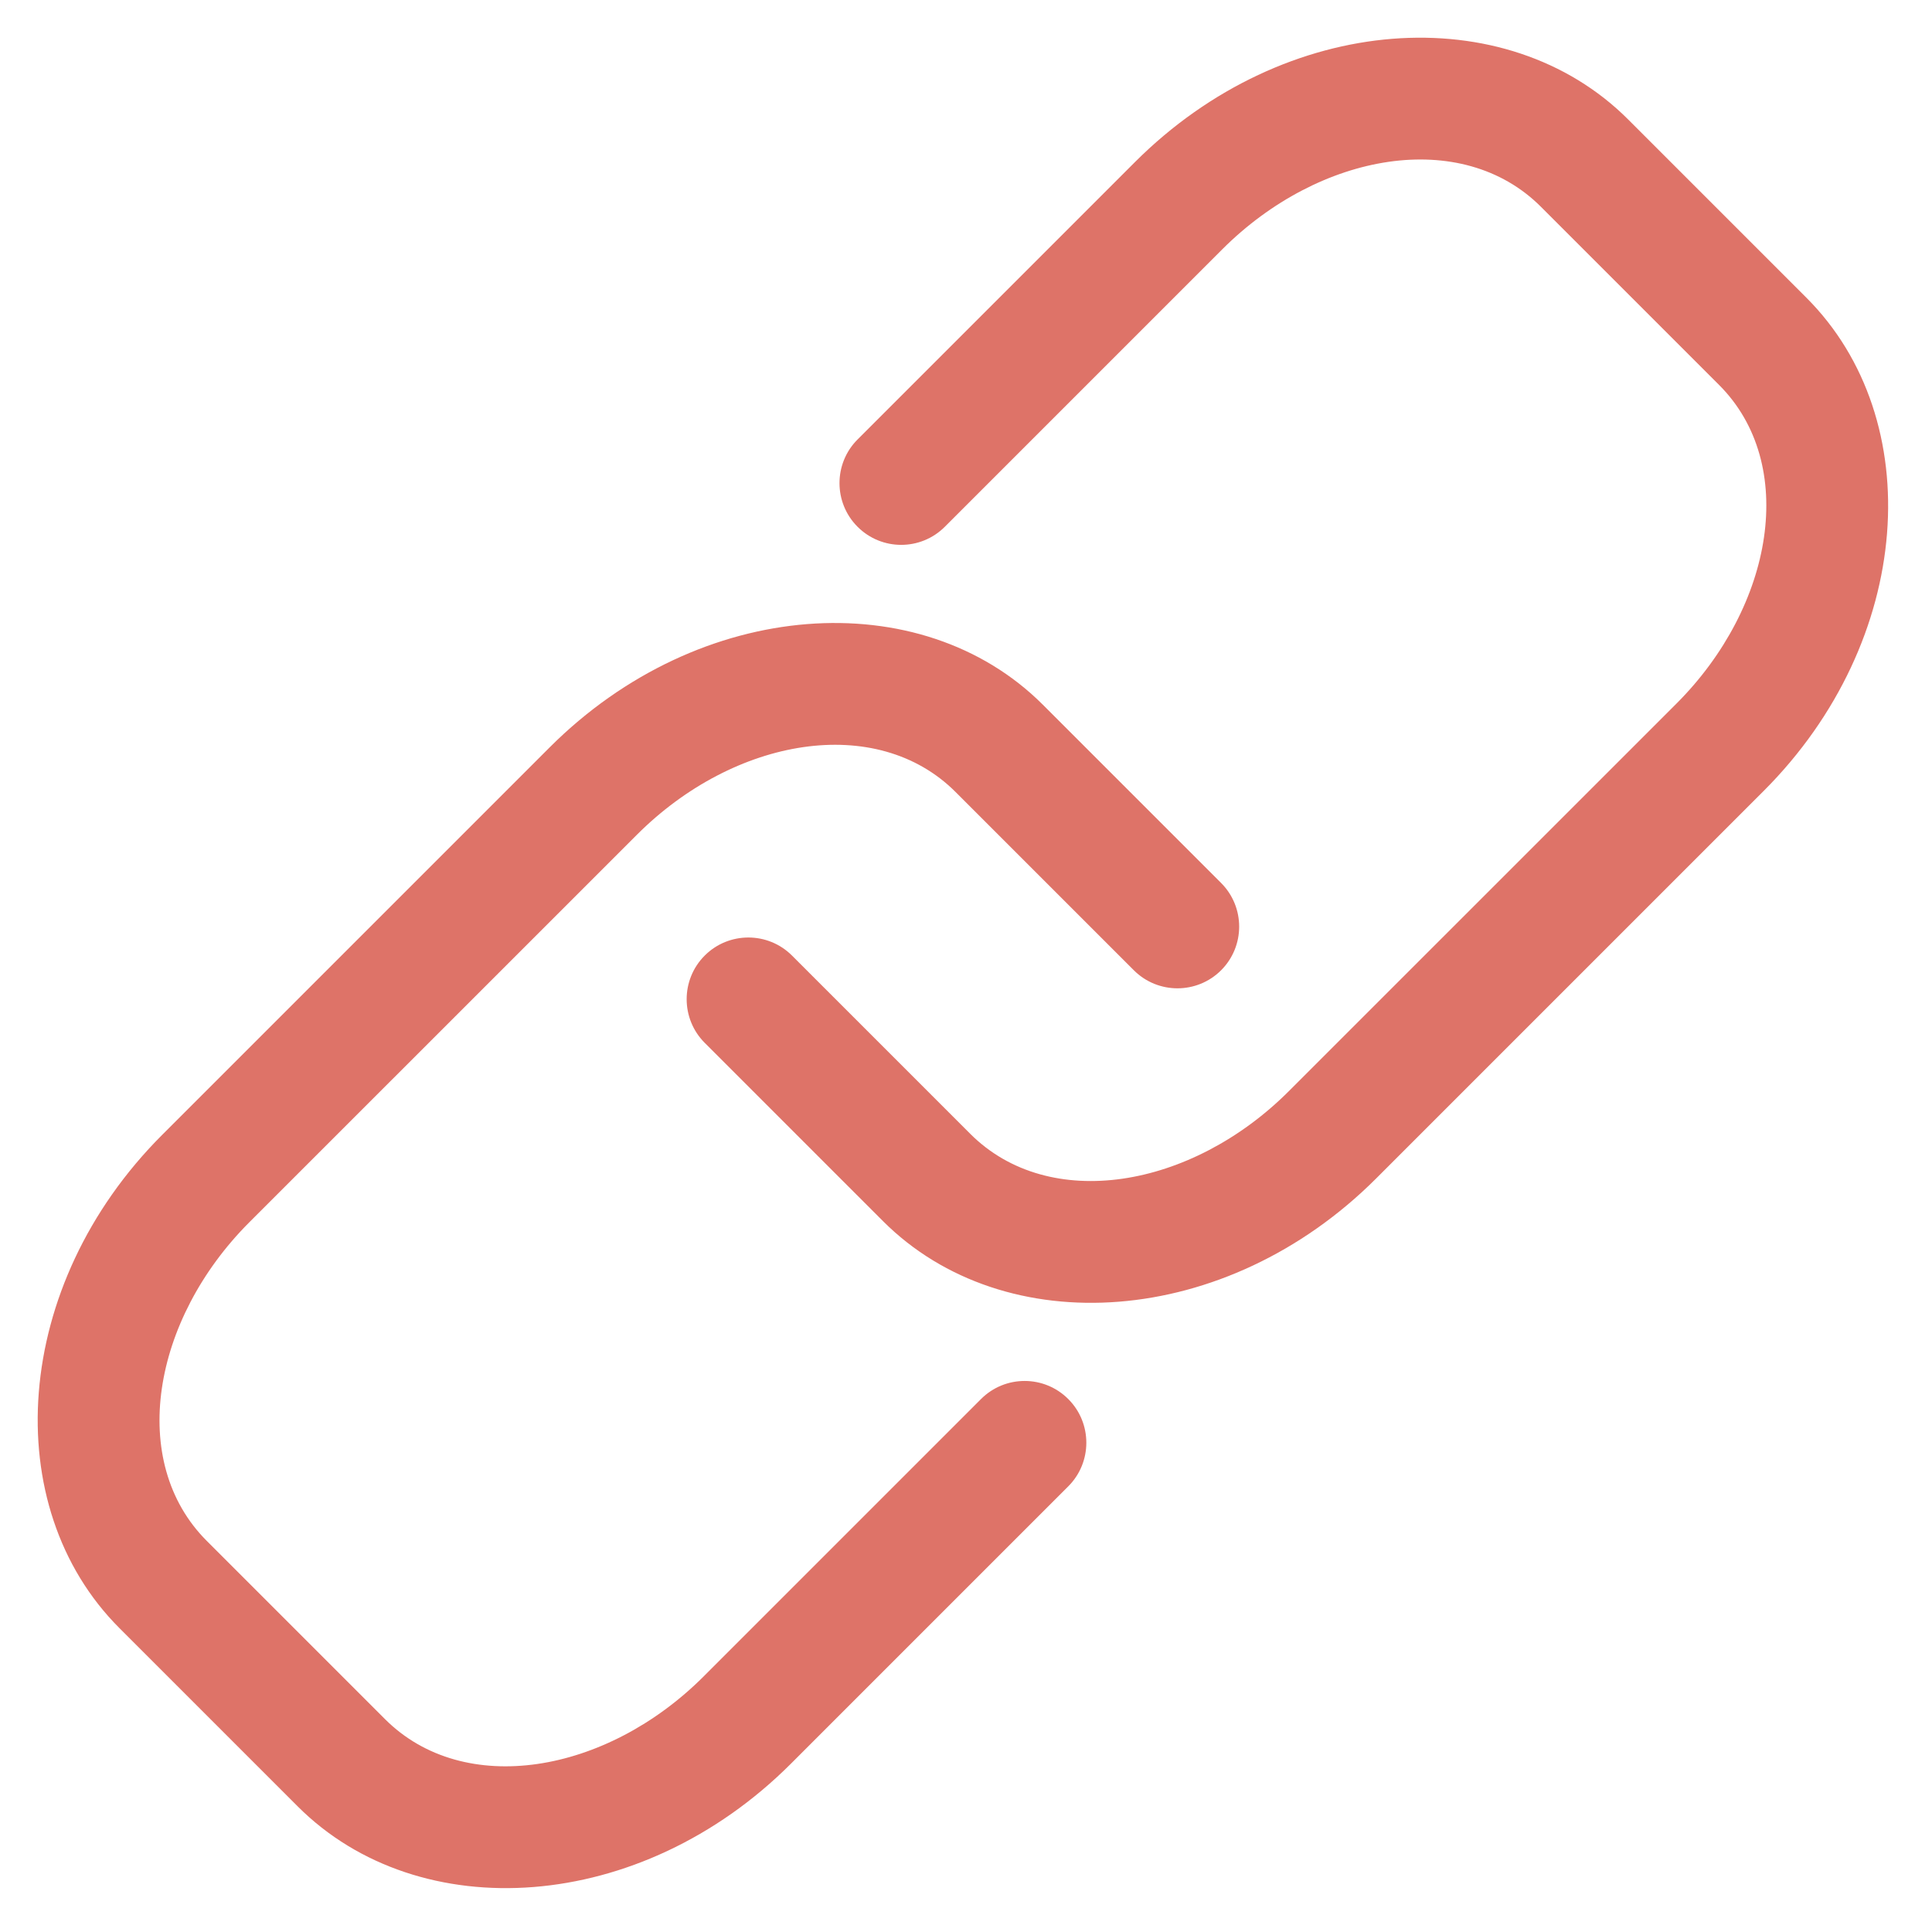
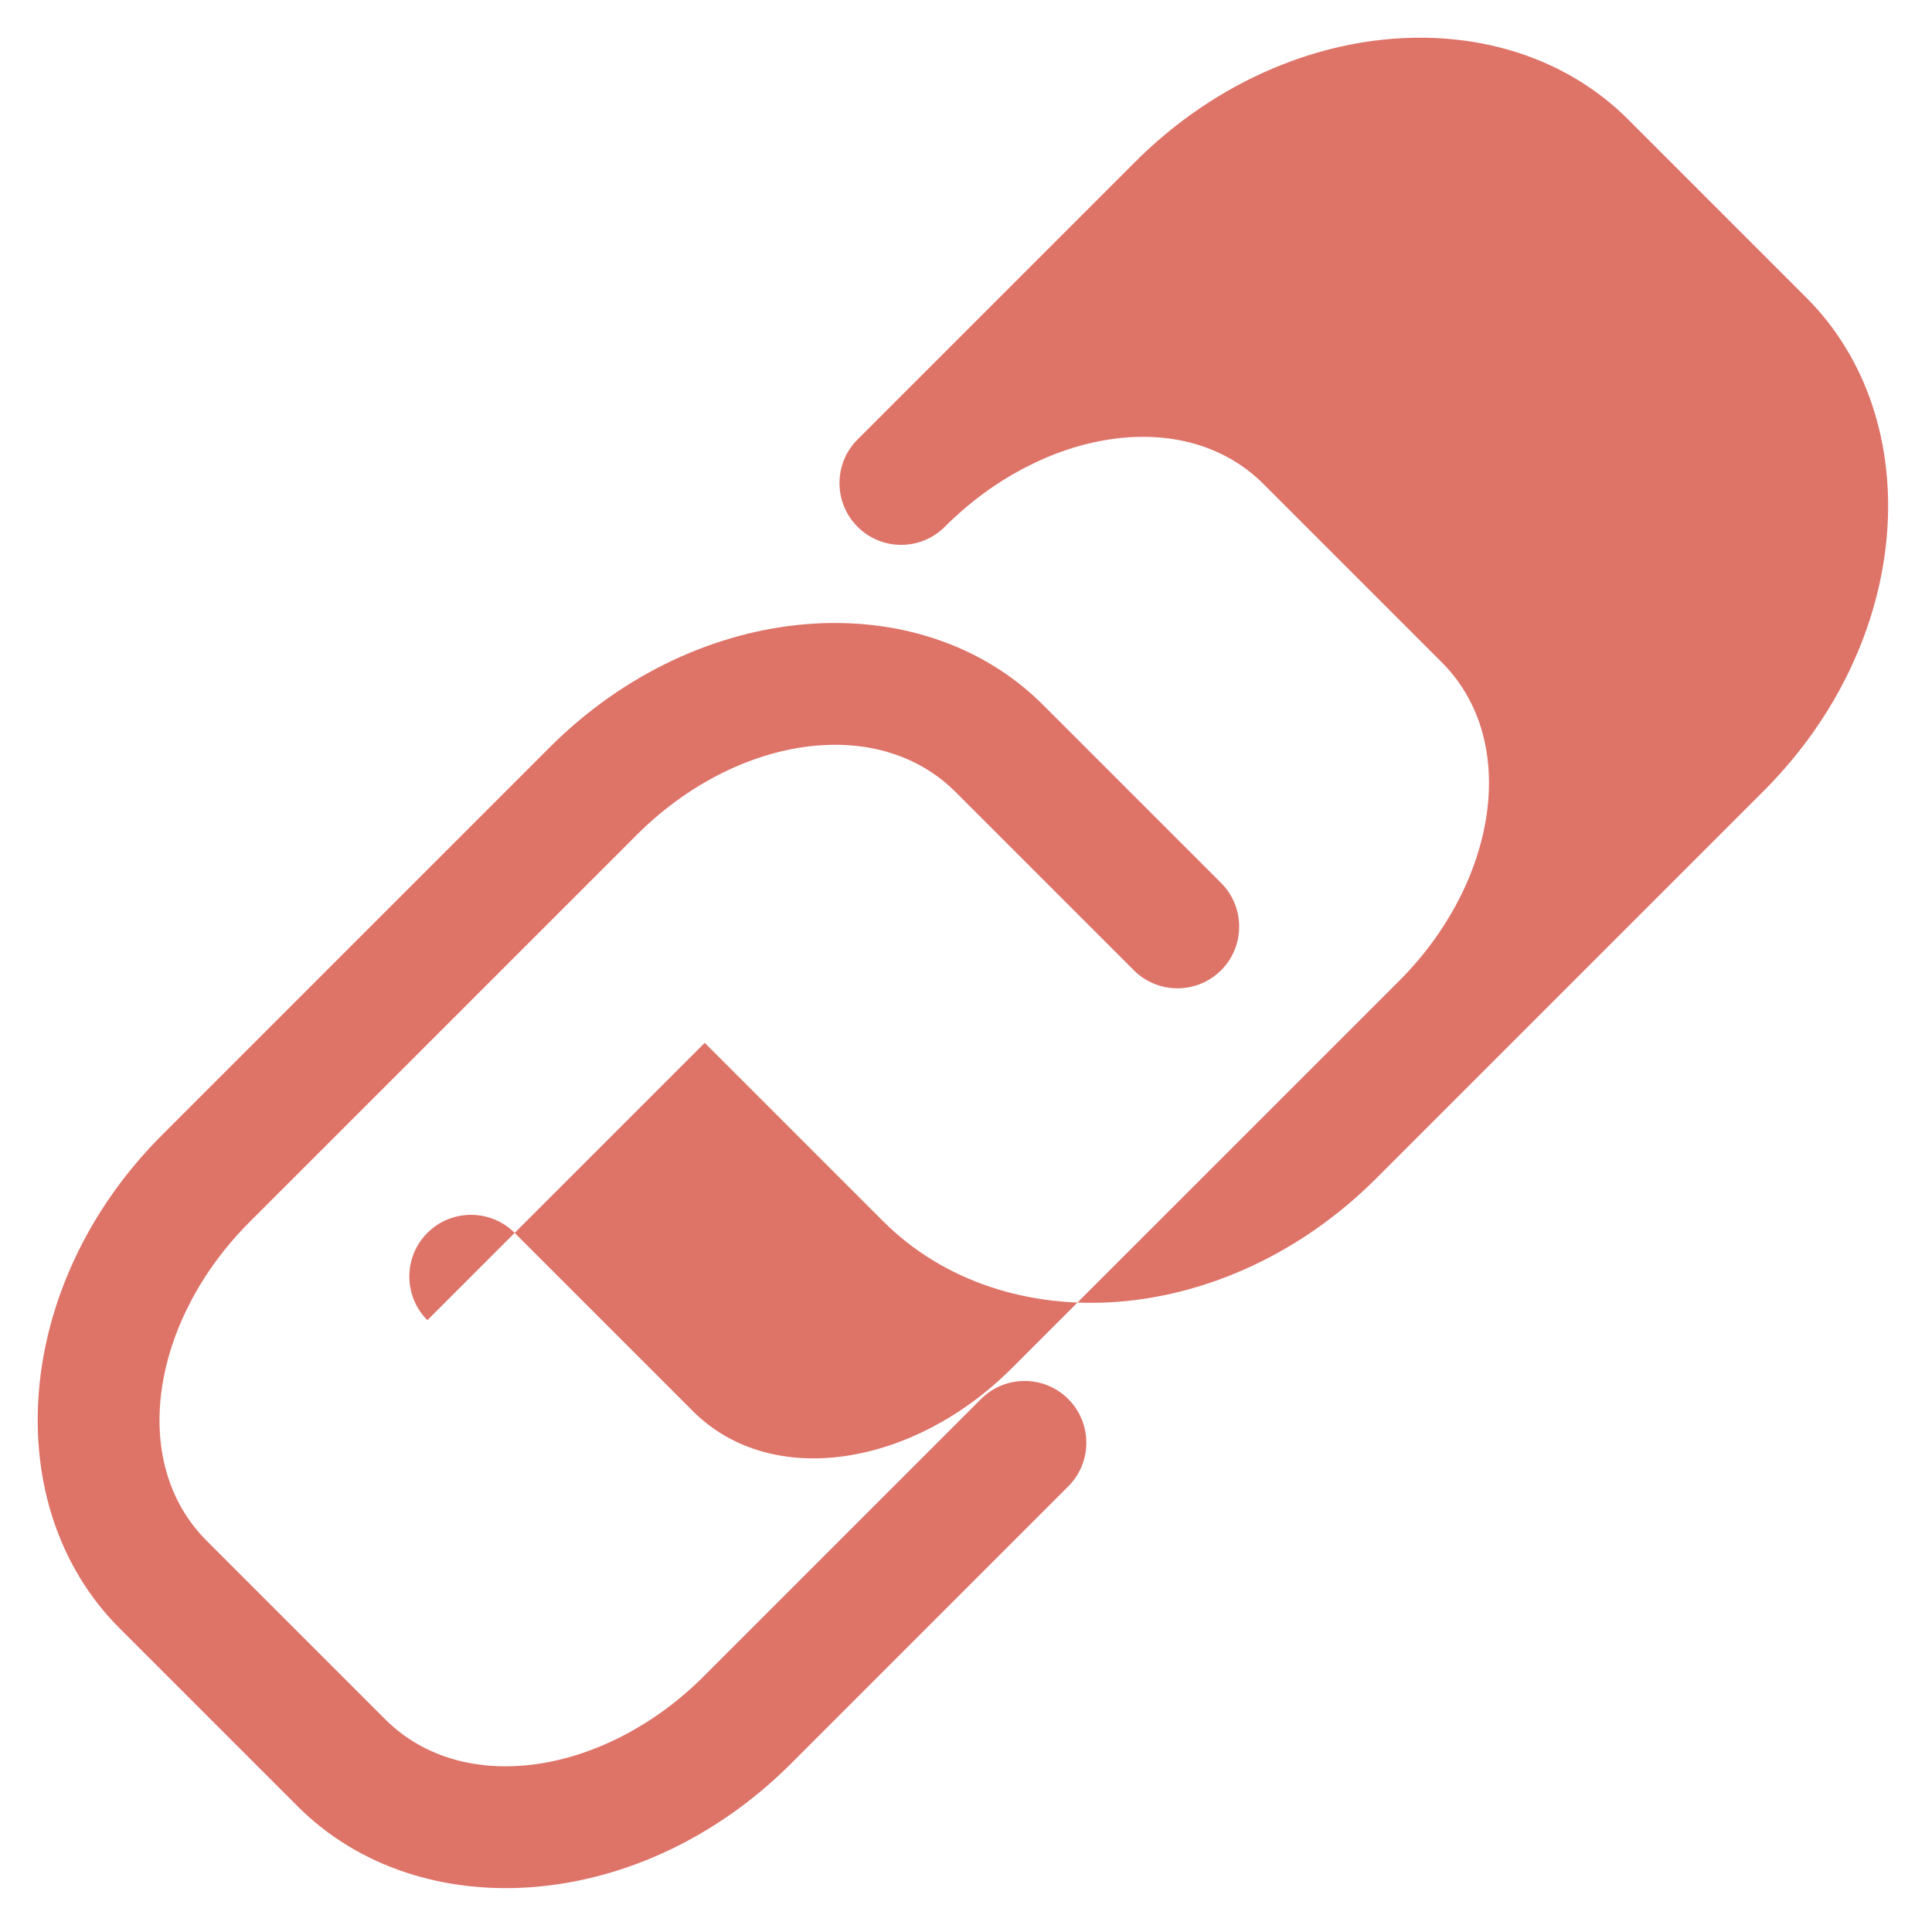
<svg xmlns="http://www.w3.org/2000/svg" clip-rule="evenodd" fill="#de7368" fill-rule="evenodd" height="31.3" preserveAspectRatio="xMidYMid meet" stroke-linejoin="round" stroke-miterlimit="2" version="1" viewBox="0.4 0.4 31.3 31.3" width="31.3" zoomAndPan="magnify">
  <g id="change1_1">
-     <path d="M20.183,14.705c-0.93,-0.93 -1.958,-1.958 -2.888,-2.888c-1.971,-1.971 -5.557,-1.742 -7.991,0.692c-1.945,1.945 -4.332,4.332 -6.277,6.277c-2.435,2.435 -2.663,6.02 -0.692,7.991c0.93,0.93 1.958,1.958 2.888,2.888c1.971,1.971 5.556,1.743 7.991,-0.692c1.38,-1.38 2.983,-2.983 4.493,-4.493c0.39,-0.39 0.39,-1.024 -0,-1.414c-0.39,-0.391 -1.024,-0.391 -1.414,-0c-1.51,1.509 -3.113,3.113 -4.493,4.493c-1.581,1.581 -3.883,1.972 -5.163,0.692c-0,0 -2.888,-2.888 -2.888,-2.888c-1.28,-1.28 -0.889,-3.582 0.692,-5.163c1.945,-1.944 4.332,-4.332 6.277,-6.276c1.581,-1.582 3.883,-1.973 5.163,-0.693c-0,0 2.888,2.888 2.888,2.888c0.39,0.39 1.024,0.39 1.414,0c0.39,-0.39 0.39,-1.024 0,-1.414Zm-8.366,2.59c0.93,0.93 1.958,1.958 2.888,2.888c1.971,1.971 5.557,1.742 7.991,-0.692c1.945,-1.945 4.332,-4.332 6.277,-6.277c2.435,-2.435 2.663,-6.02 0.692,-7.991c-0.93,-0.93 -1.958,-1.958 -2.888,-2.888c-1.971,-1.971 -5.556,-1.743 -7.991,0.692c-1.38,1.38 -2.983,2.983 -4.493,4.493c-0.39,0.39 -0.39,1.024 0,1.414c0.39,0.391 1.024,0.391 1.414,0c1.51,-1.509 3.113,-3.113 4.493,-4.493c1.581,-1.581 3.883,-1.972 5.163,-0.692c0,-0 2.888,2.888 2.888,2.888c1.28,1.28 0.889,3.582 -0.692,5.163c-1.945,1.944 -4.332,4.332 -6.277,6.276c-1.581,1.582 -3.883,1.973 -5.163,0.693c0,-0 -2.888,-2.888 -2.888,-2.888c-0.39,-0.39 -1.024,-0.39 -1.414,-0c-0.39,0.39 -0.39,1.024 -0,1.414Z" />
+     <path d="M20.183,14.705c-0.93,-0.93 -1.958,-1.958 -2.888,-2.888c-1.971,-1.971 -5.557,-1.742 -7.991,0.692c-1.945,1.945 -4.332,4.332 -6.277,6.277c-2.435,2.435 -2.663,6.02 -0.692,7.991c0.93,0.93 1.958,1.958 2.888,2.888c1.971,1.971 5.556,1.743 7.991,-0.692c1.38,-1.38 2.983,-2.983 4.493,-4.493c0.39,-0.39 0.39,-1.024 -0,-1.414c-0.39,-0.391 -1.024,-0.391 -1.414,-0c-1.51,1.509 -3.113,3.113 -4.493,4.493c-1.581,1.581 -3.883,1.972 -5.163,0.692c-0,0 -2.888,-2.888 -2.888,-2.888c-1.28,-1.28 -0.889,-3.582 0.692,-5.163c1.945,-1.944 4.332,-4.332 6.277,-6.276c1.581,-1.582 3.883,-1.973 5.163,-0.693c-0,0 2.888,2.888 2.888,2.888c0.39,0.39 1.024,0.39 1.414,0c0.39,-0.39 0.39,-1.024 0,-1.414Zm-8.366,2.59c0.93,0.93 1.958,1.958 2.888,2.888c1.971,1.971 5.557,1.742 7.991,-0.692c1.945,-1.945 4.332,-4.332 6.277,-6.277c2.435,-2.435 2.663,-6.02 0.692,-7.991c-0.93,-0.93 -1.958,-1.958 -2.888,-2.888c-1.971,-1.971 -5.556,-1.743 -7.991,0.692c-1.38,1.38 -2.983,2.983 -4.493,4.493c-0.39,0.39 -0.39,1.024 0,1.414c0.39,0.391 1.024,0.391 1.414,0c1.581,-1.581 3.883,-1.972 5.163,-0.692c0,-0 2.888,2.888 2.888,2.888c1.28,1.28 0.889,3.582 -0.692,5.163c-1.945,1.944 -4.332,4.332 -6.277,6.276c-1.581,1.582 -3.883,1.973 -5.163,0.693c0,-0 -2.888,-2.888 -2.888,-2.888c-0.39,-0.39 -1.024,-0.39 -1.414,-0c-0.39,0.39 -0.39,1.024 -0,1.414Z" />
  </g>
</svg>